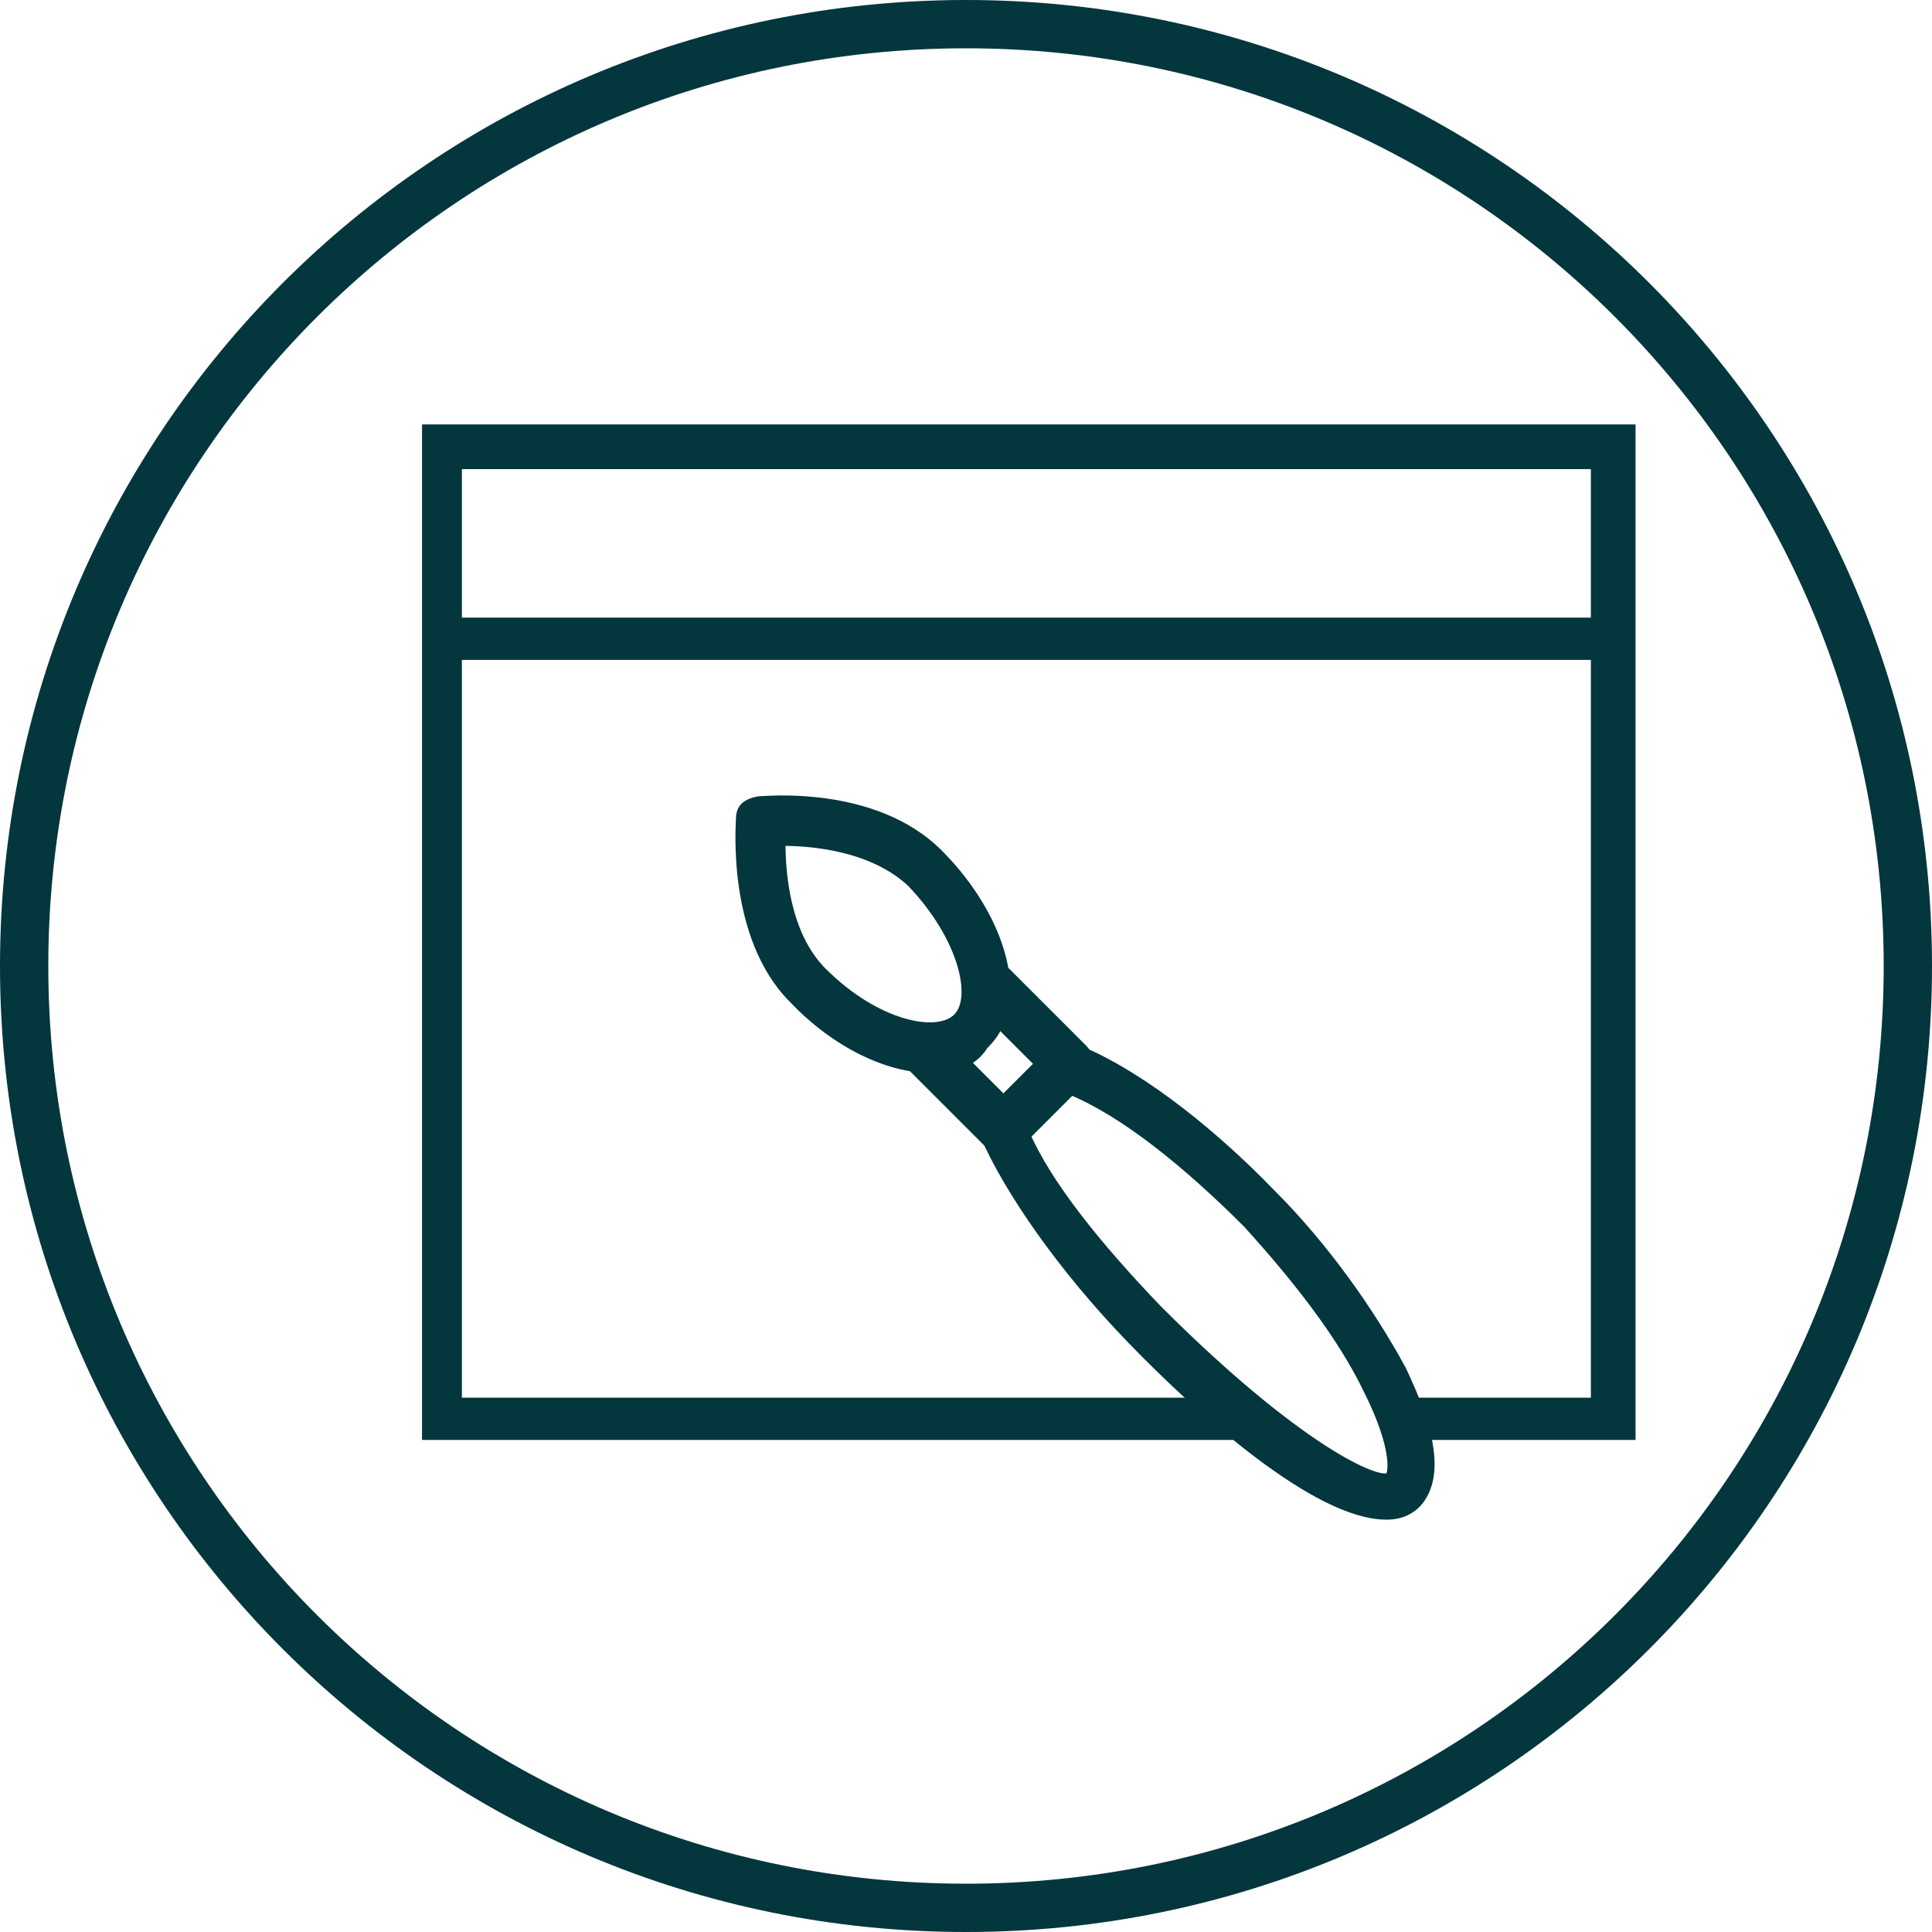
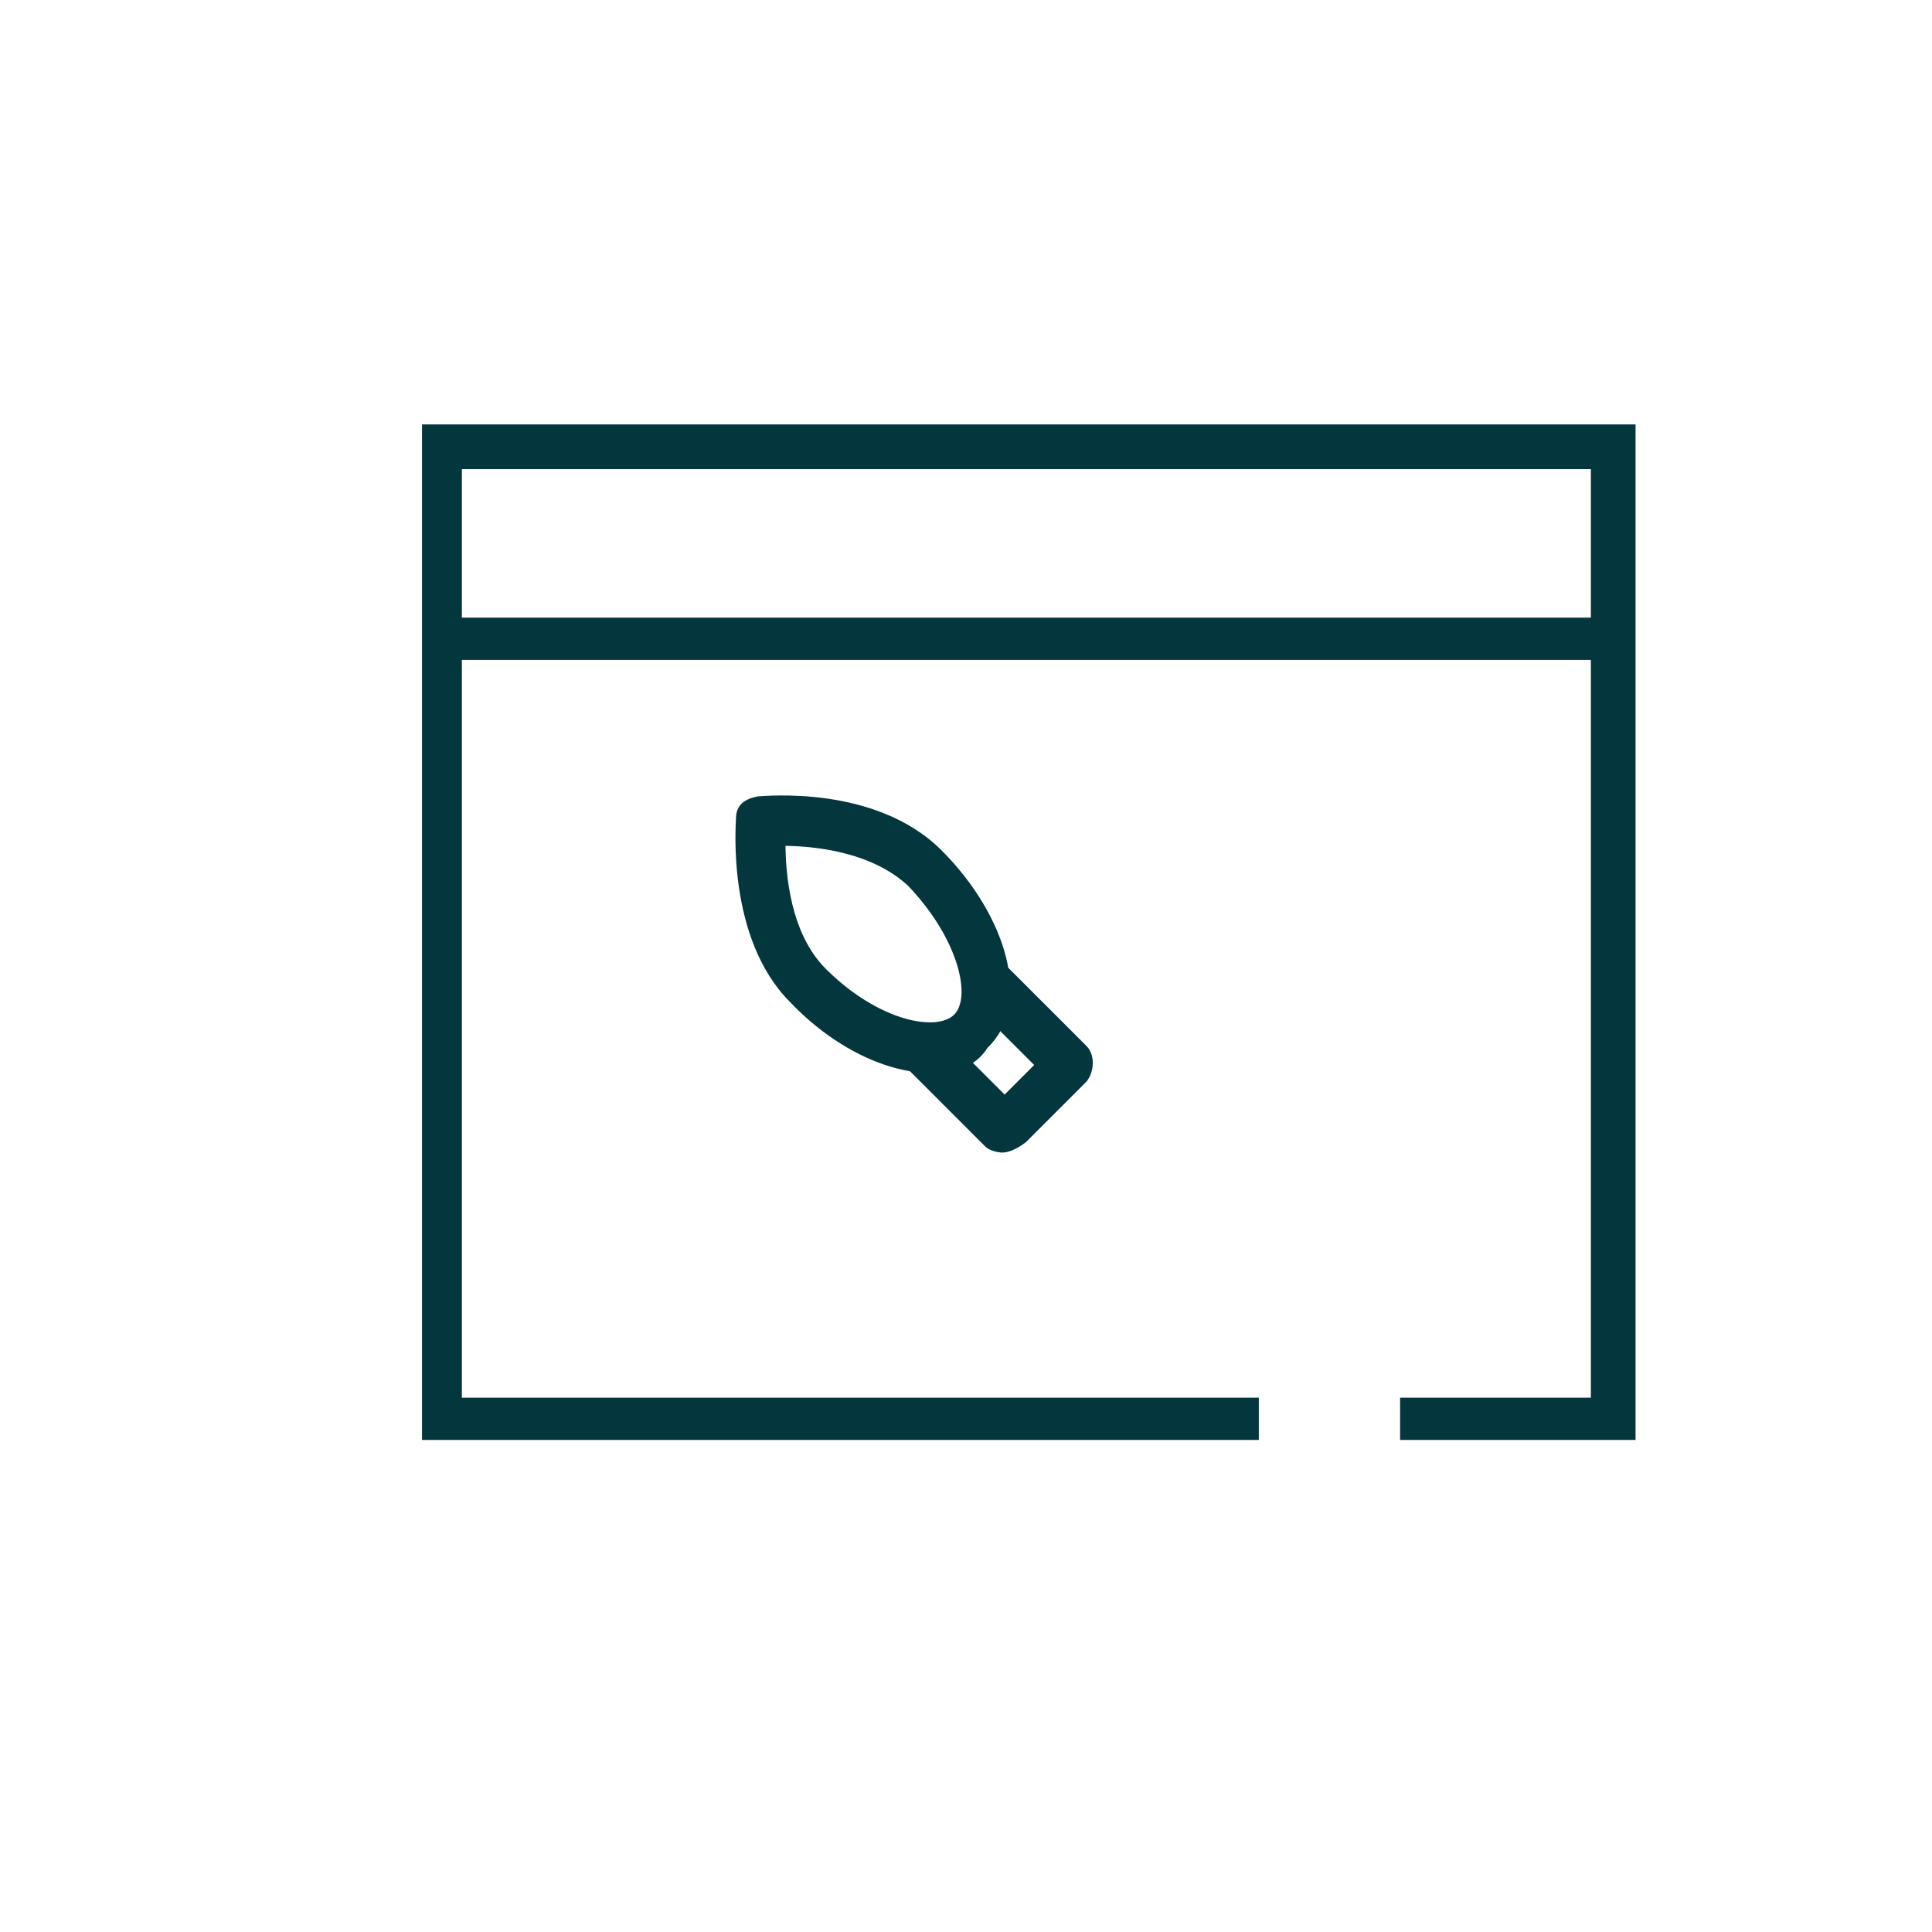
<svg xmlns="http://www.w3.org/2000/svg" version="1.1" id="Capa_1" x="0px" y="0px" viewBox="0 0 80 80" style="enable-background:new 0 0 80 80;" xml:space="preserve">
  <style type="text/css">
	.st0{fill:#03363D;}
	.st1{fill:#03363D;stroke:#03363D;stroke-width:0.25;stroke-miterlimit:10;}
</style>
  <g>
    <g>
      <g>
        <g>
-           <path class="st0" d="M40,80C17.9,80,0,62.1,0,40S17.9,0,40,0s40,17.9,40,40S62.1,80,40,80z M40,2C19,2,2,19,2,40s17,38,38,38      s38-17,38-38S61,2,40,2z" />
-         </g>
+           </g>
      </g>
    </g>
  </g>
  <g>
</g>
  <g>
    <path class="st1" d="M67.6,59.5h-9.5V58h7.9V19.3h-47V58H52v1.5H17.6V17.7h50L67.6,59.5z" />
    <g>
      <path class="st1" d="M38.5,44.3c-1.7,0-3.9-1-5.7-2.9c-2.6-2.6-2.2-7.3-2.2-7.5c0-0.5,0.3-0.7,0.8-0.8c0.2,0,4.8-0.5,7.5,2.2    c2.7,2.7,3.7,6.3,1.9,8C40.3,44.1,39.5,44.3,38.5,44.3L38.5,44.3z M32.4,34.9c0,1.3,0.2,3.8,1.7,5.3c2.2,2.2,4.7,2.7,5.5,1.9    c0.8-0.8,0.2-3.3-1.9-5.5C36.1,35.1,33.6,34.9,32.4,34.9L32.4,34.9L32.4,34.9z" />
      <path class="st1" d="M41.5,47.6c-0.2,0-0.5-0.1-0.6-0.2l-3.2-3.2c-0.3-0.3-0.3-0.9,0-1.3c0.3-0.3,0.9-0.3,1.3,0l2.6,2.6l1.4-1.4    l-2.6-2.6c-0.3-0.3-0.3-0.9,0-1.3c0.3-0.3,0.9-0.3,1.3,0l3.2,3.2c0.3,0.3,0.3,0.9,0,1.3l-2.5,2.5C42,47.5,41.7,47.6,41.5,47.6    L41.5,47.6z" />
-       <path class="st1" d="M57.4,62.8c-2.9,0-7.7-4.3-10.6-7.3c-2.9-3-5.1-6.2-6.1-8.5c-0.1-0.3,0-0.7,0.2-0.9l2.6-2.6    c0.2-0.2,0.6-0.3,0.9-0.2c2.4,0.9,5.5,3.2,8.3,6.1c2.2,2.2,4.1,4.9,5.4,7.3c0.9,1.9,1.8,4.3,0.6,5.6C58.4,62.6,58,62.8,57.4,62.8    L57.4,62.8z M42.5,46.9c0.9,2.1,3,4.7,5.5,7.3c5.8,5.8,9.1,7.2,9.5,6.9c0.1-0.1,0.3-1.1-0.9-3.5c-1.1-2.3-3-4.7-5-6.9    c-2.5-2.5-5.1-4.6-7.3-5.5L42.5,46.9z" />
    </g>
    <path class="st1" d="M18.4,25.7h48.5v1.5H18.4V25.7z" />
  </g>
</svg>